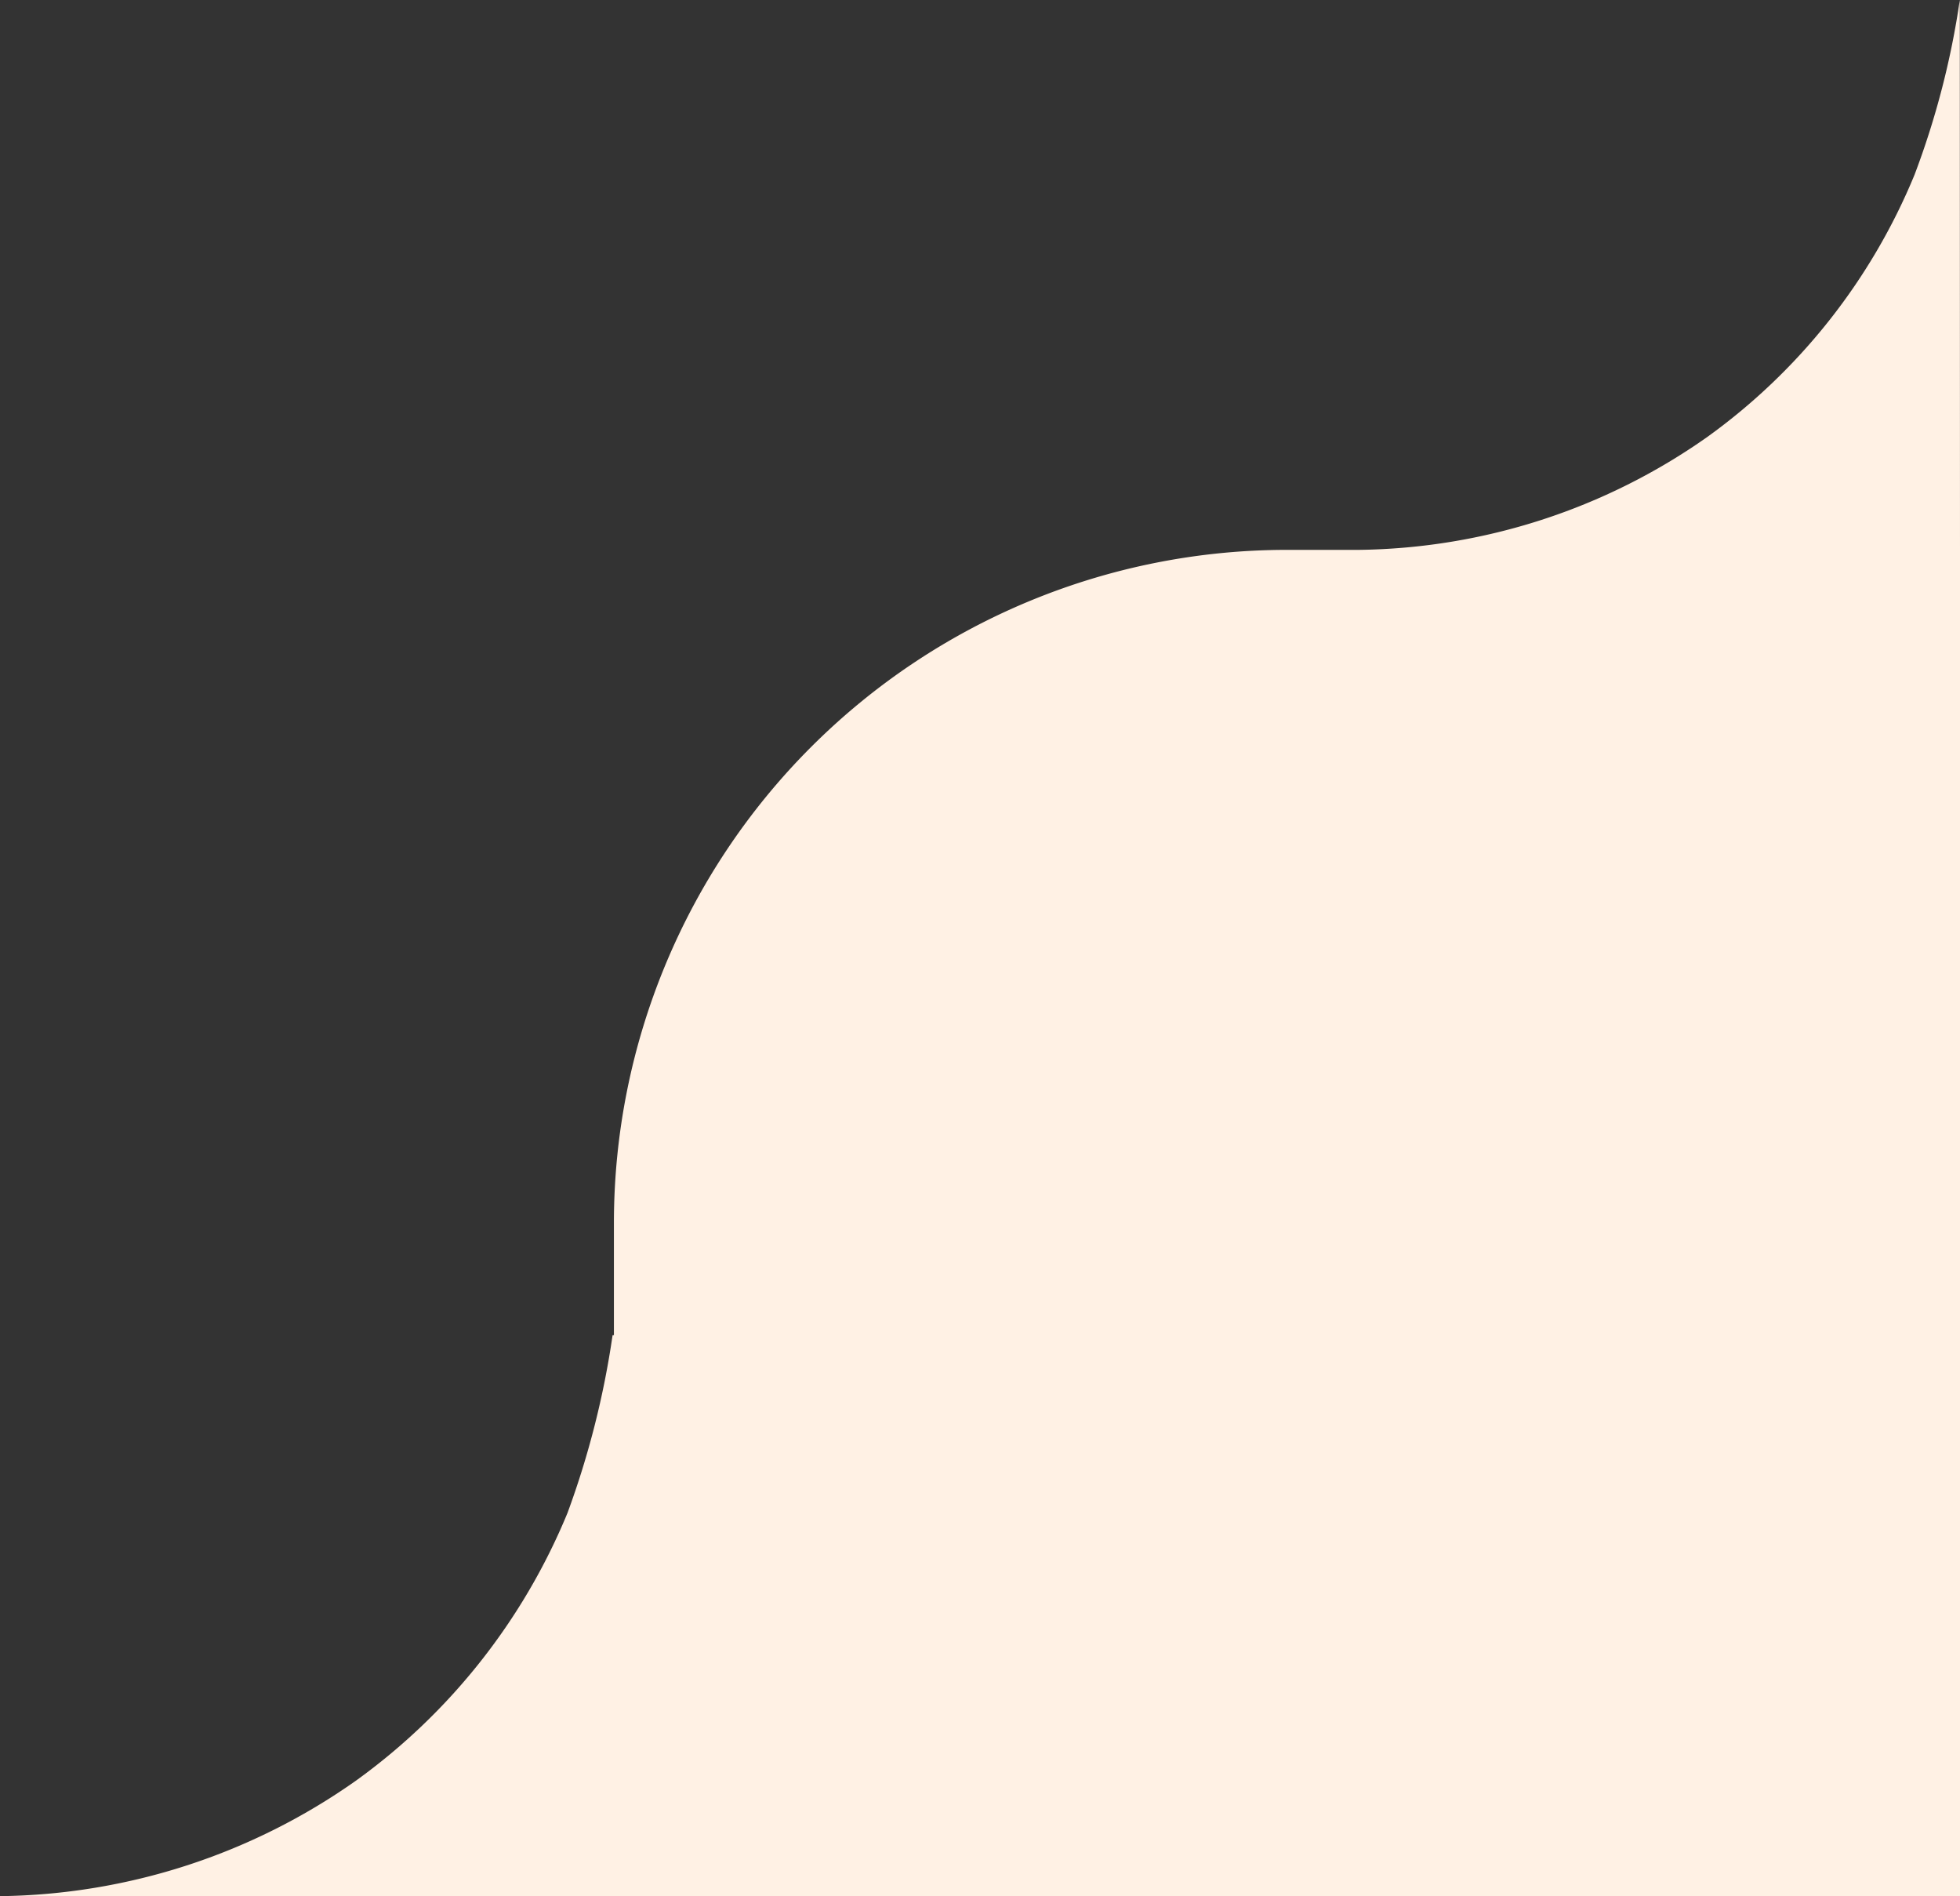
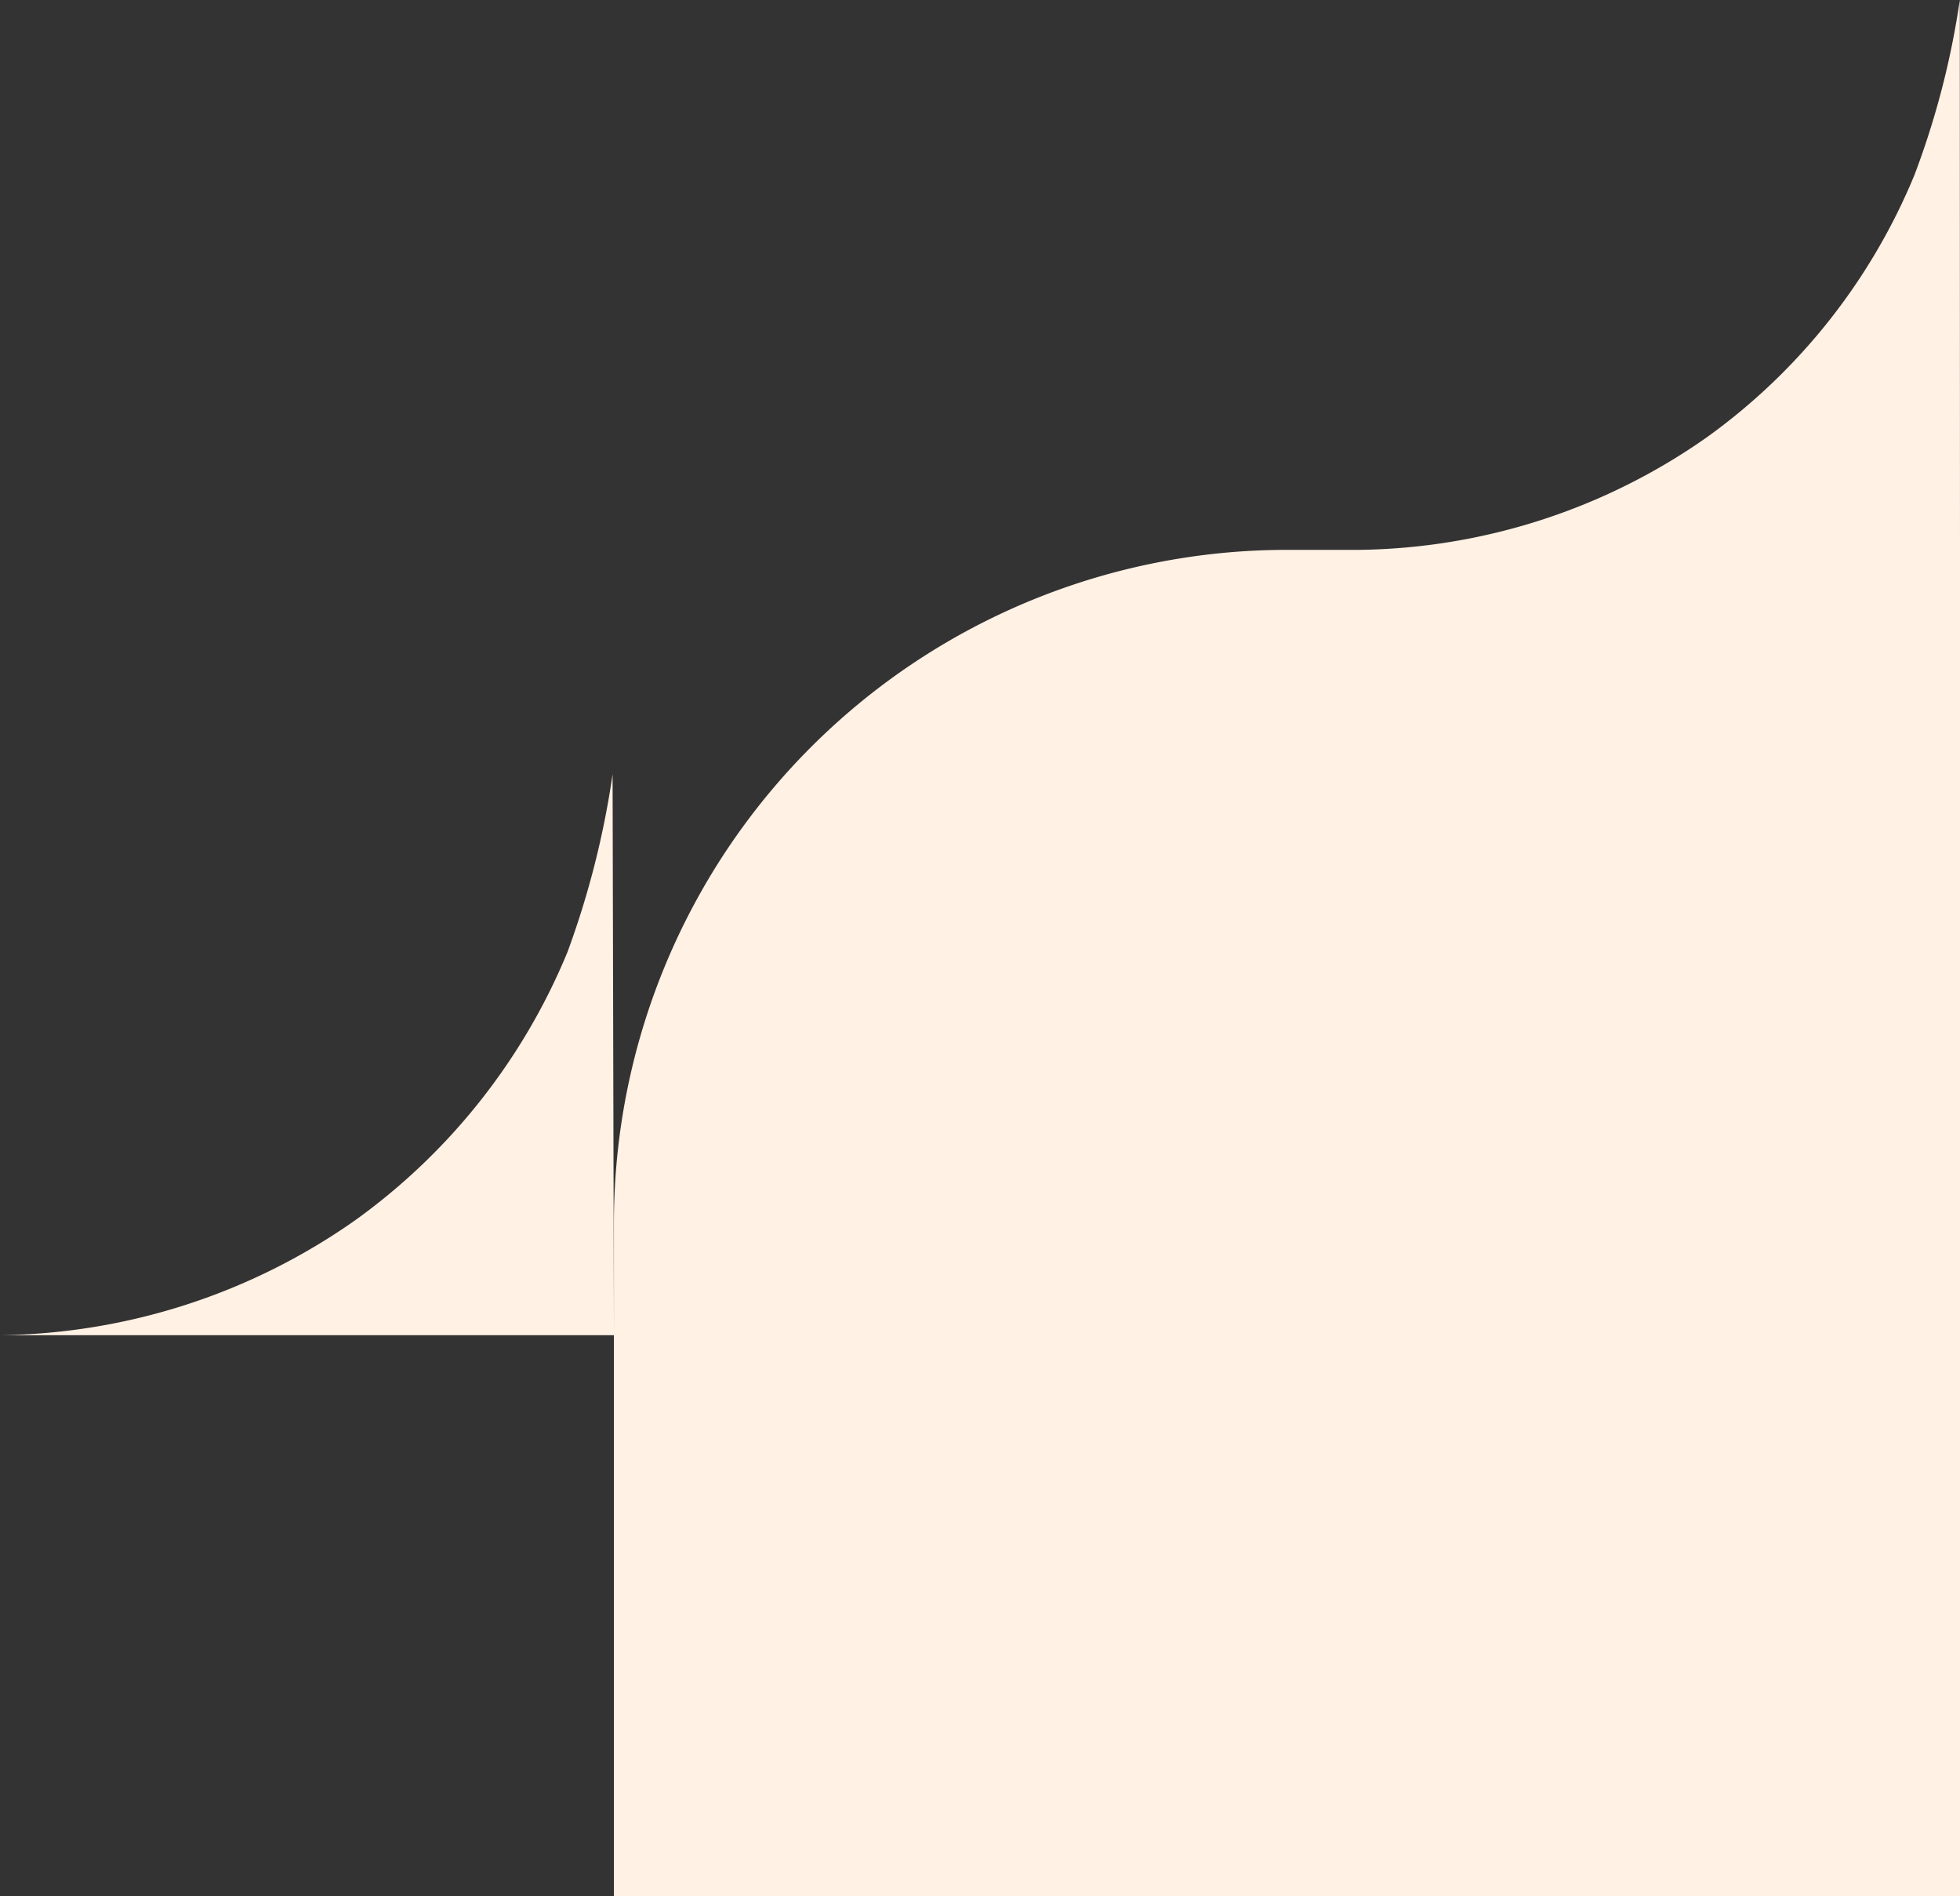
<svg xmlns="http://www.w3.org/2000/svg" width="68.948" height="66.692" viewBox="0 0 68.948 66.692">
  <rect x="0" y="0" width="68.948" height="66.692" fill="#333333" stroke="none" />
  <g id="beige-curve-small" transform="translate(68.948 -173.308) rotate(180)">
-     <path id="Path_20878" data-name="Path 20878" d="M-10891,10200.352h21.144a21.72,21.72,0,0,0-12.25,3.968,21.394,21.394,0,0,0-7.295,9.226,29.249,29.249,0,0,0-1.592,6.147Zm0,0V10153h47.352v23.676a23.678,23.678,0,0,1-23.677,23.676Zm47.352-27.622V10153h21.6a22.167,22.167,0,0,0-12.514,4.054,21.879,21.879,0,0,0-7.452,9.421,30.839,30.839,0,0,0-1.587,6.254Z" transform="translate(10891 -10393)" fill="#fff1e4" />
+     <path id="Path_20878" data-name="Path 20878" d="M-10891,10200.352h21.144a21.72,21.72,0,0,0-12.25,3.968,21.394,21.394,0,0,0-7.295,9.226,29.249,29.249,0,0,0-1.592,6.147Zm0,0V10153h47.352v23.676a23.678,23.678,0,0,1-23.677,23.676Zm47.352-27.622h21.6a22.167,22.167,0,0,0-12.514,4.054,21.879,21.879,0,0,0-7.452,9.421,30.839,30.839,0,0,0-1.587,6.254Z" transform="translate(10891 -10393)" fill="#fff1e4" />
  </g>
</svg>